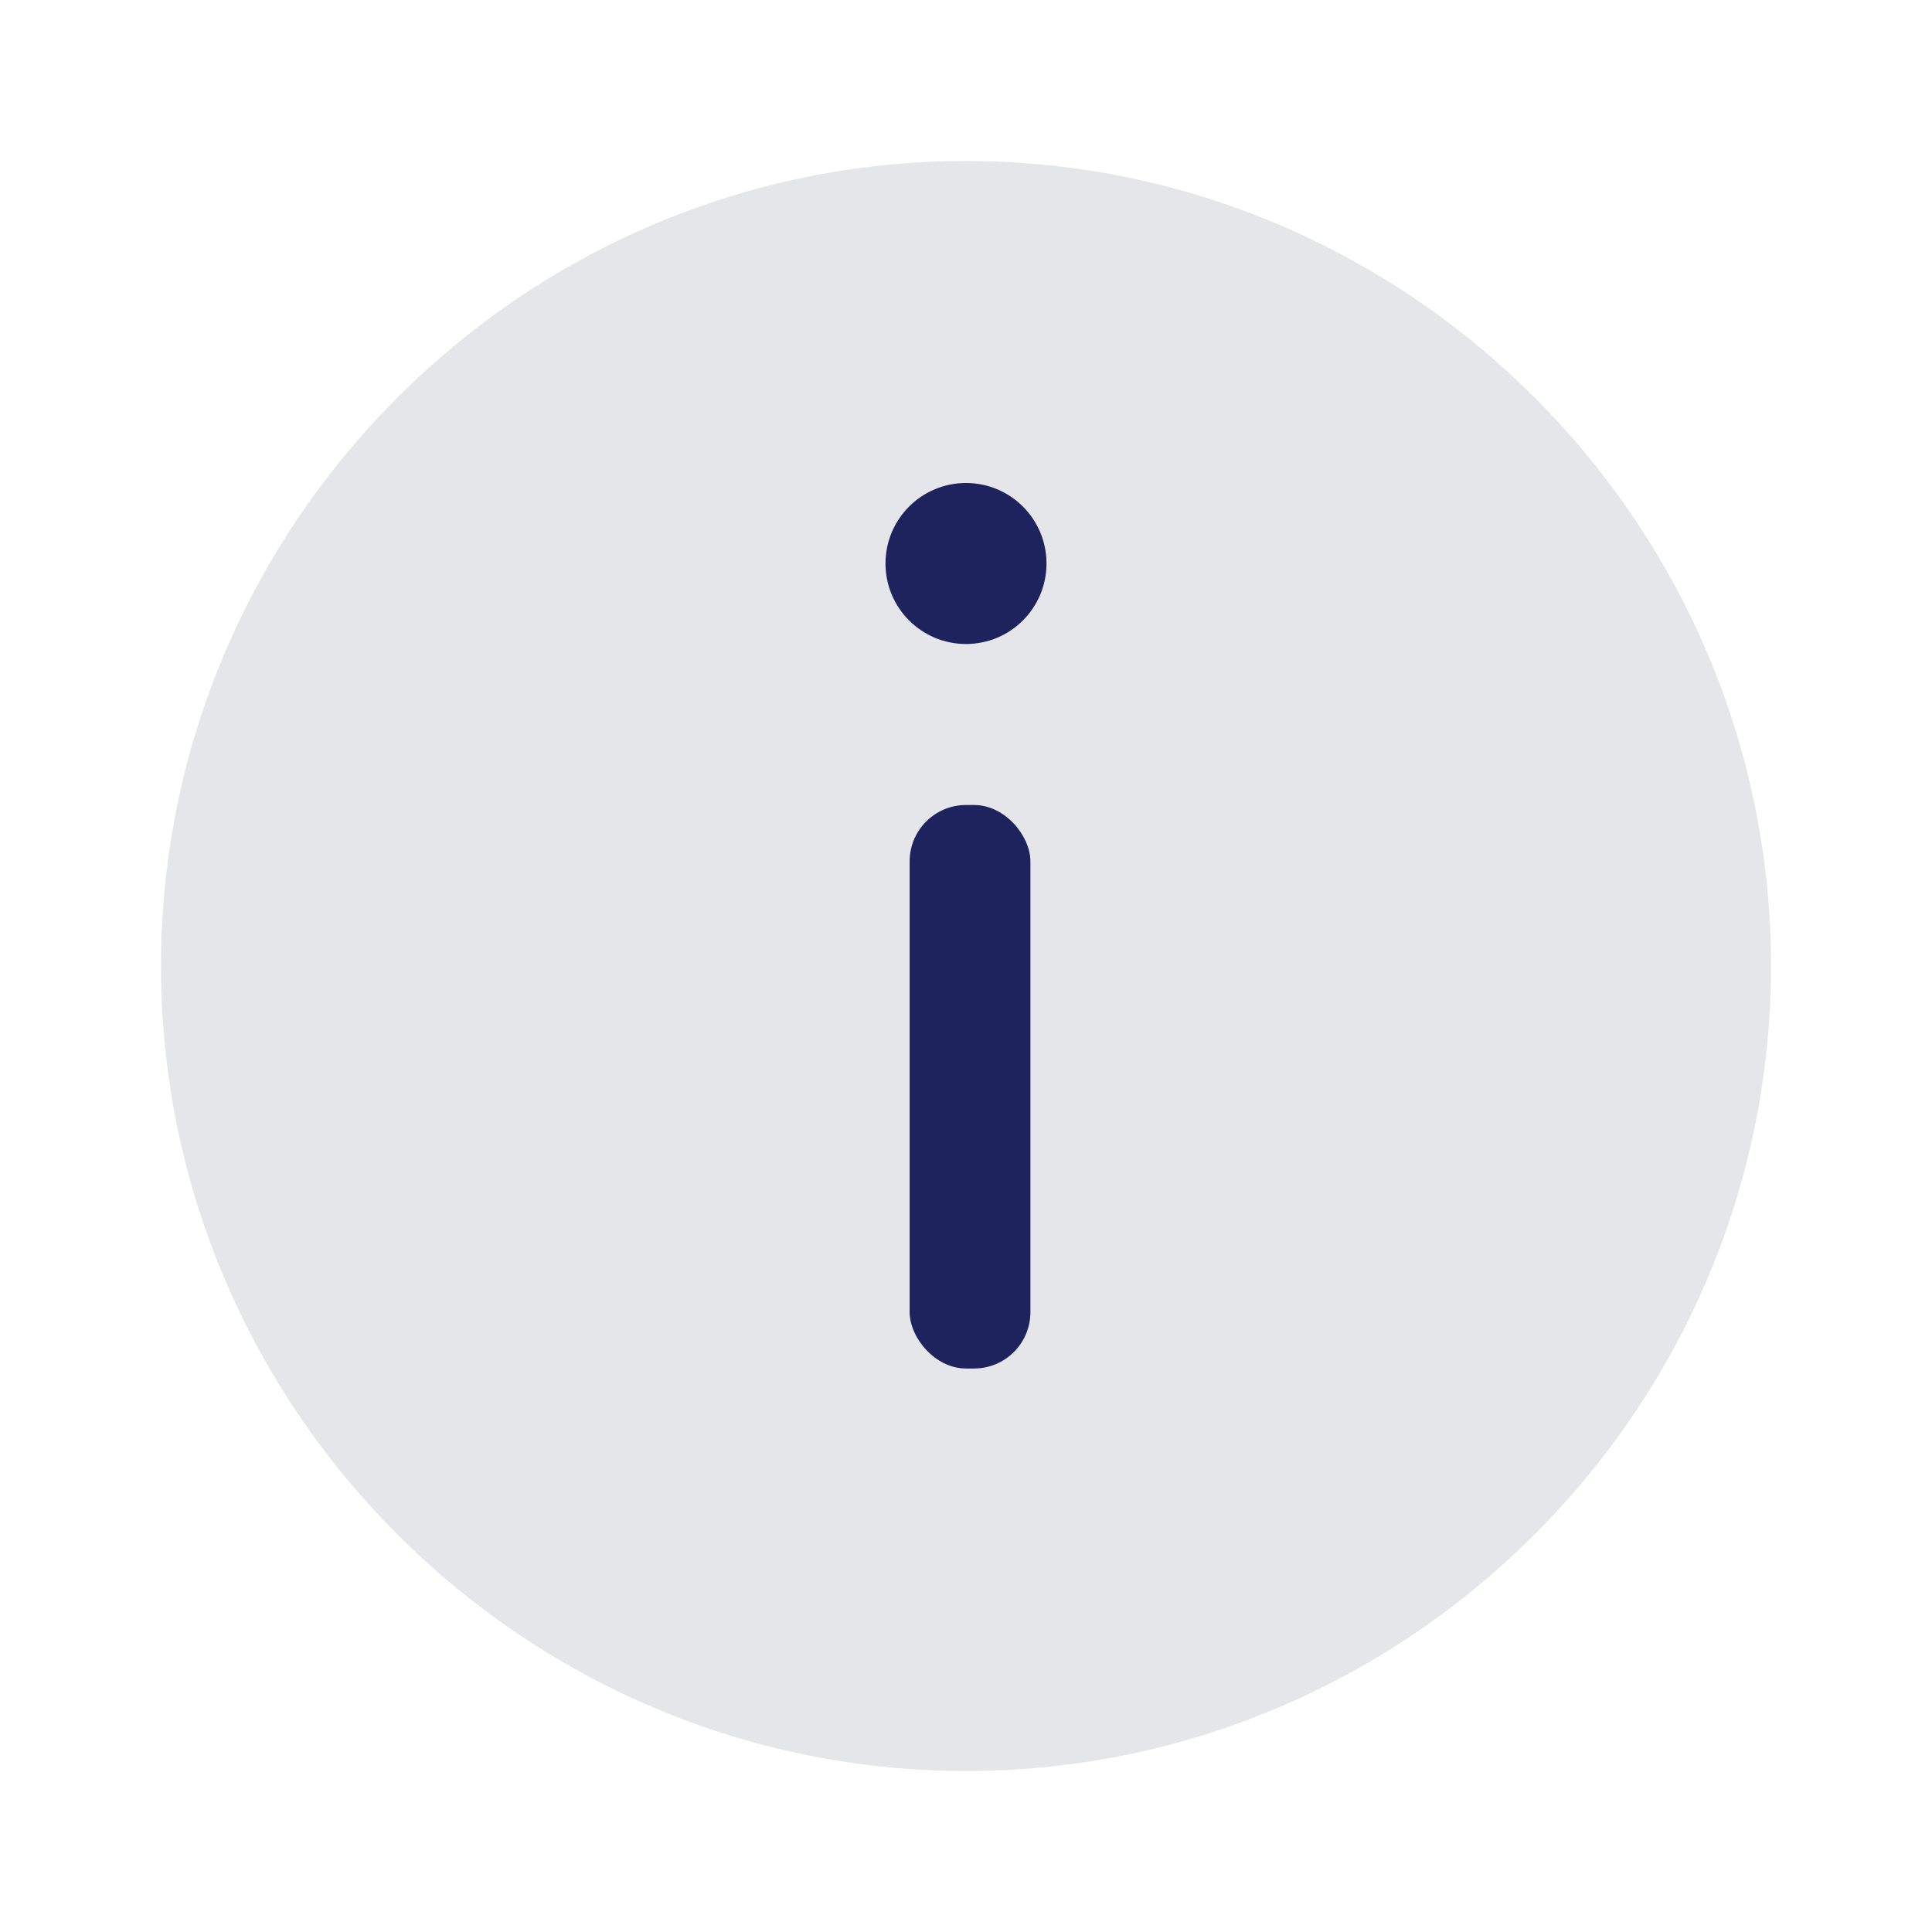
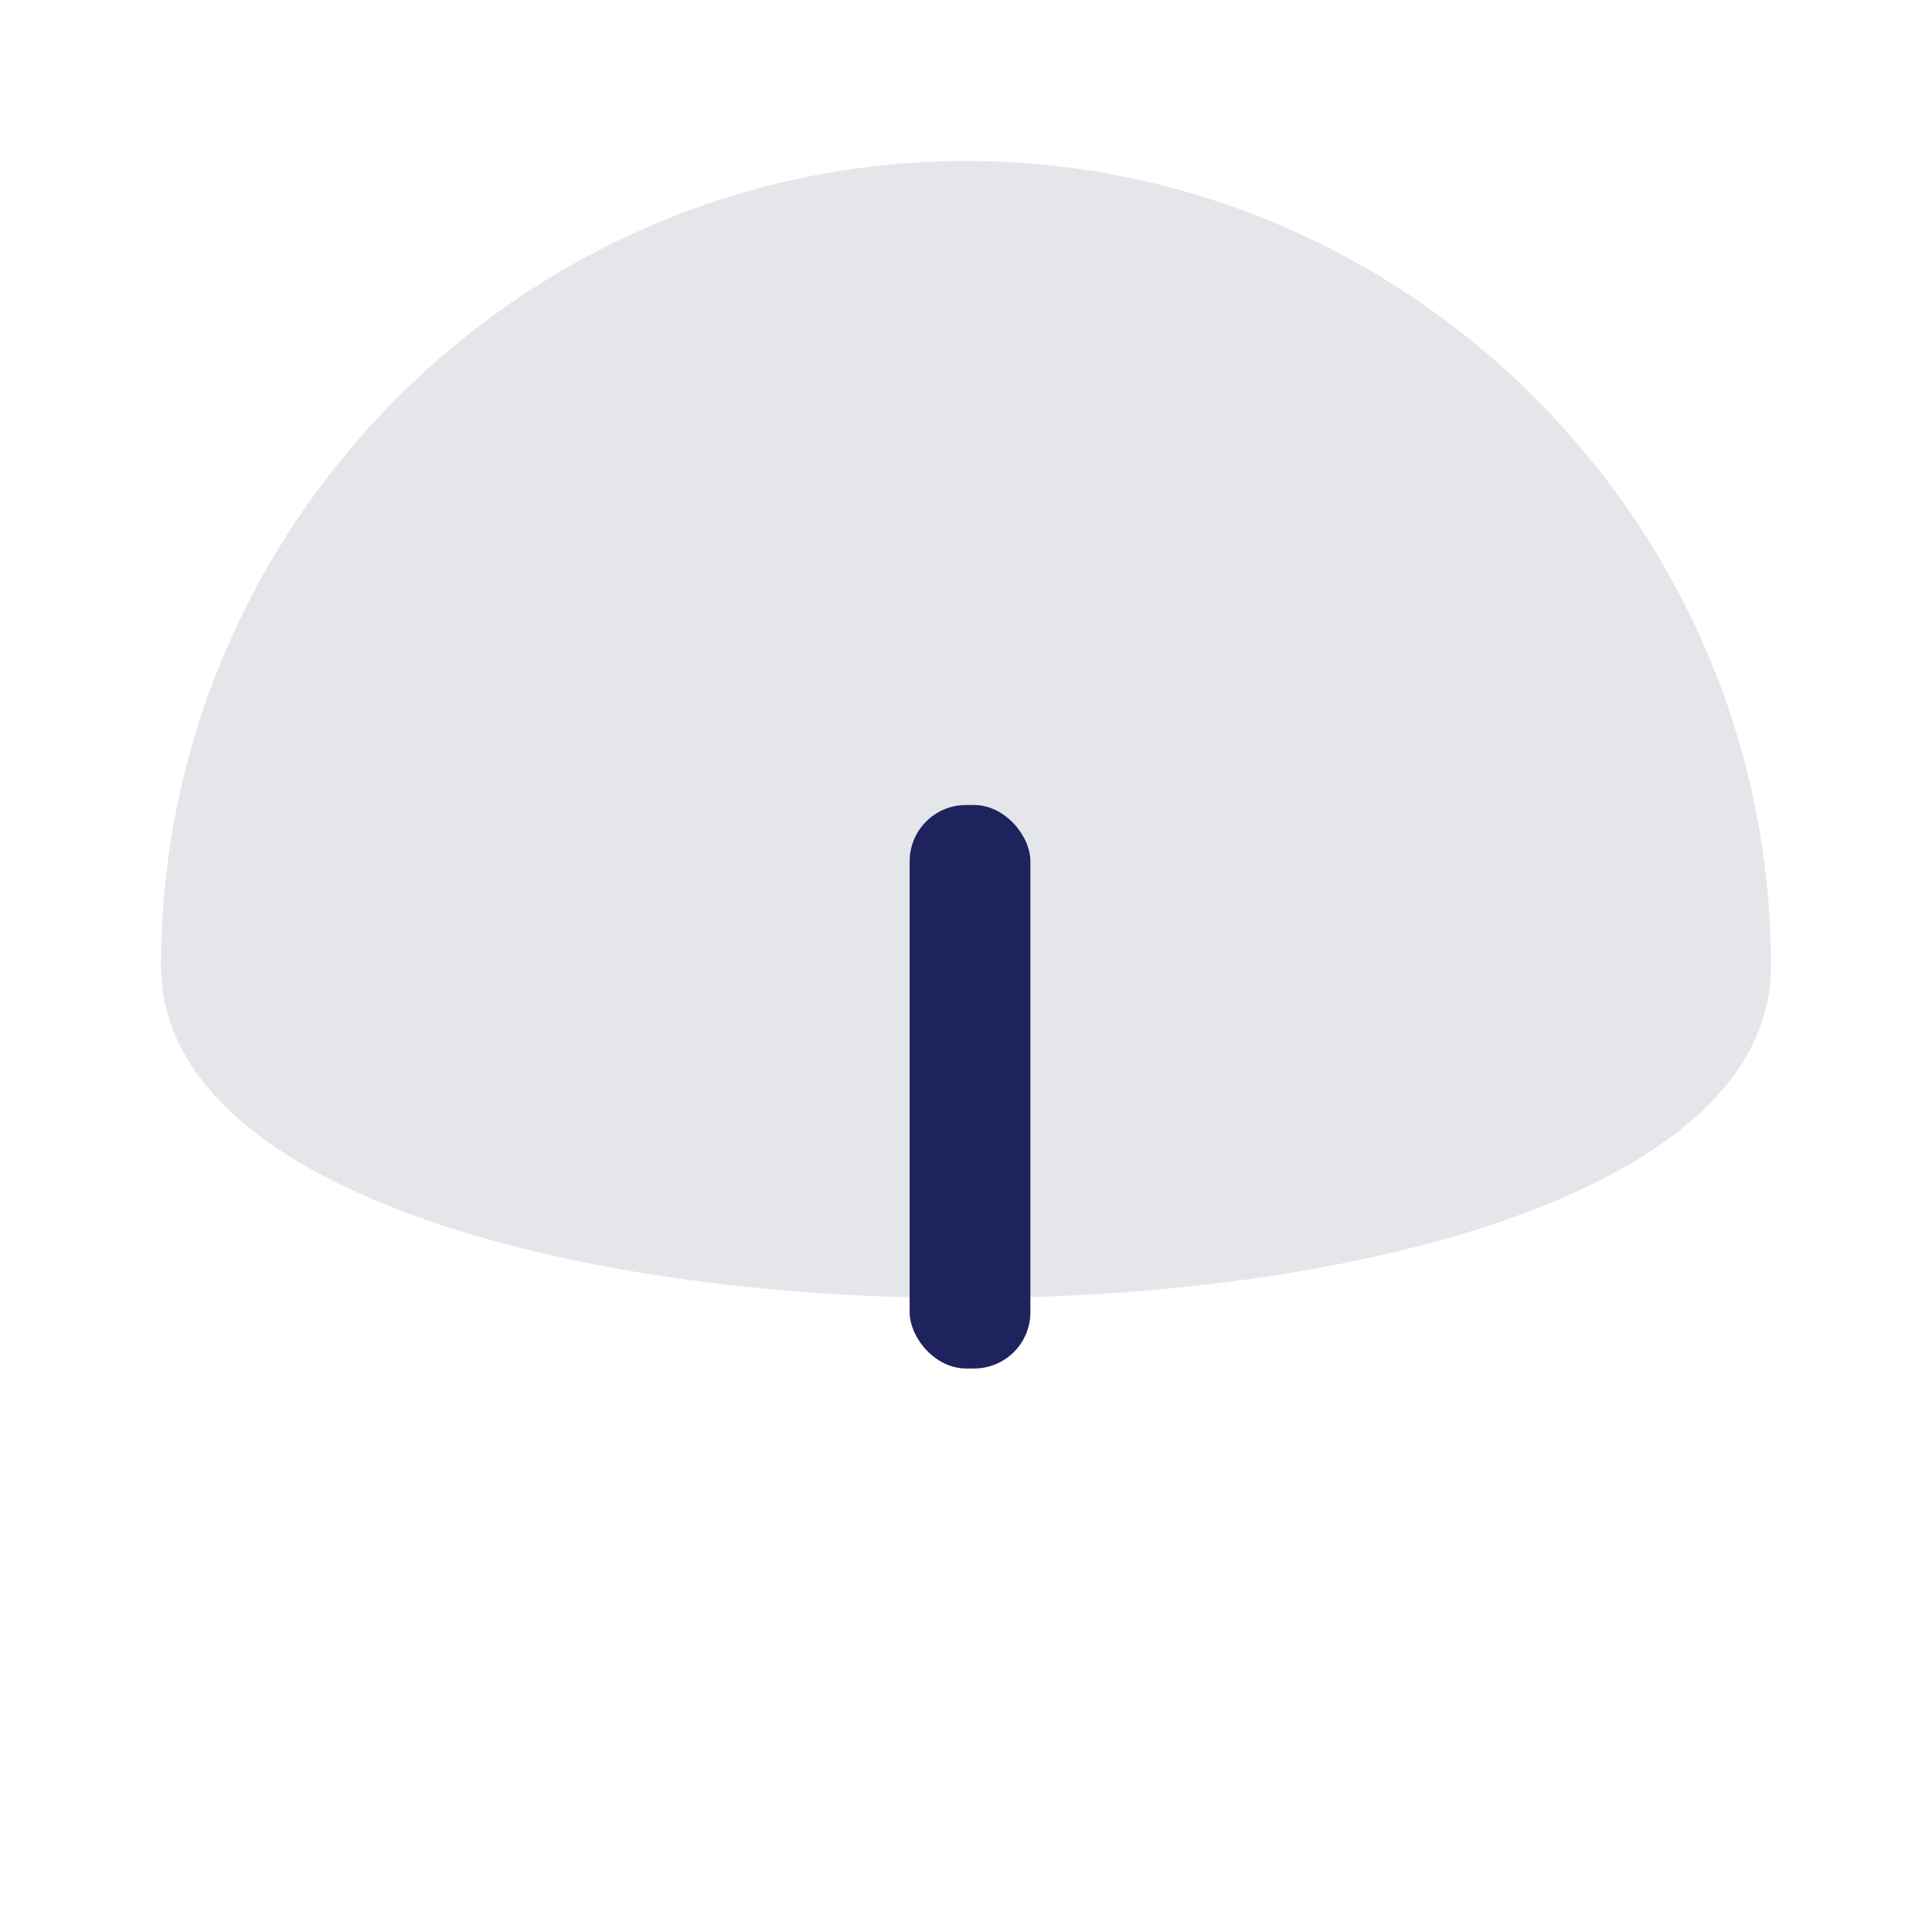
<svg xmlns="http://www.w3.org/2000/svg" id="Laag_1" version="1.1" viewBox="0 0 24 24">
  <defs>
    <style>
      .st0 {
        fill: #1e225d;
      }

      .st1 {
        fill: #e5e6ea;
      }
    </style>
  </defs>
-   <path class="st1" d="M12,2c5.5,0,10,4.5,10,10s-4.5,10-10,10S2,17.5,2,12,6.5,2,12,2Z" />
+   <path class="st1" d="M12,2c5.5,0,10,4.5,10,10S2,17.5,2,12,6.5,2,12,2Z" />
  <rect class="st0" x="11.3" y="10" width="1.5" height="7" rx=".7" ry=".7" />
-   <circle class="st0" cx="12" cy="7" r="1" />
</svg>